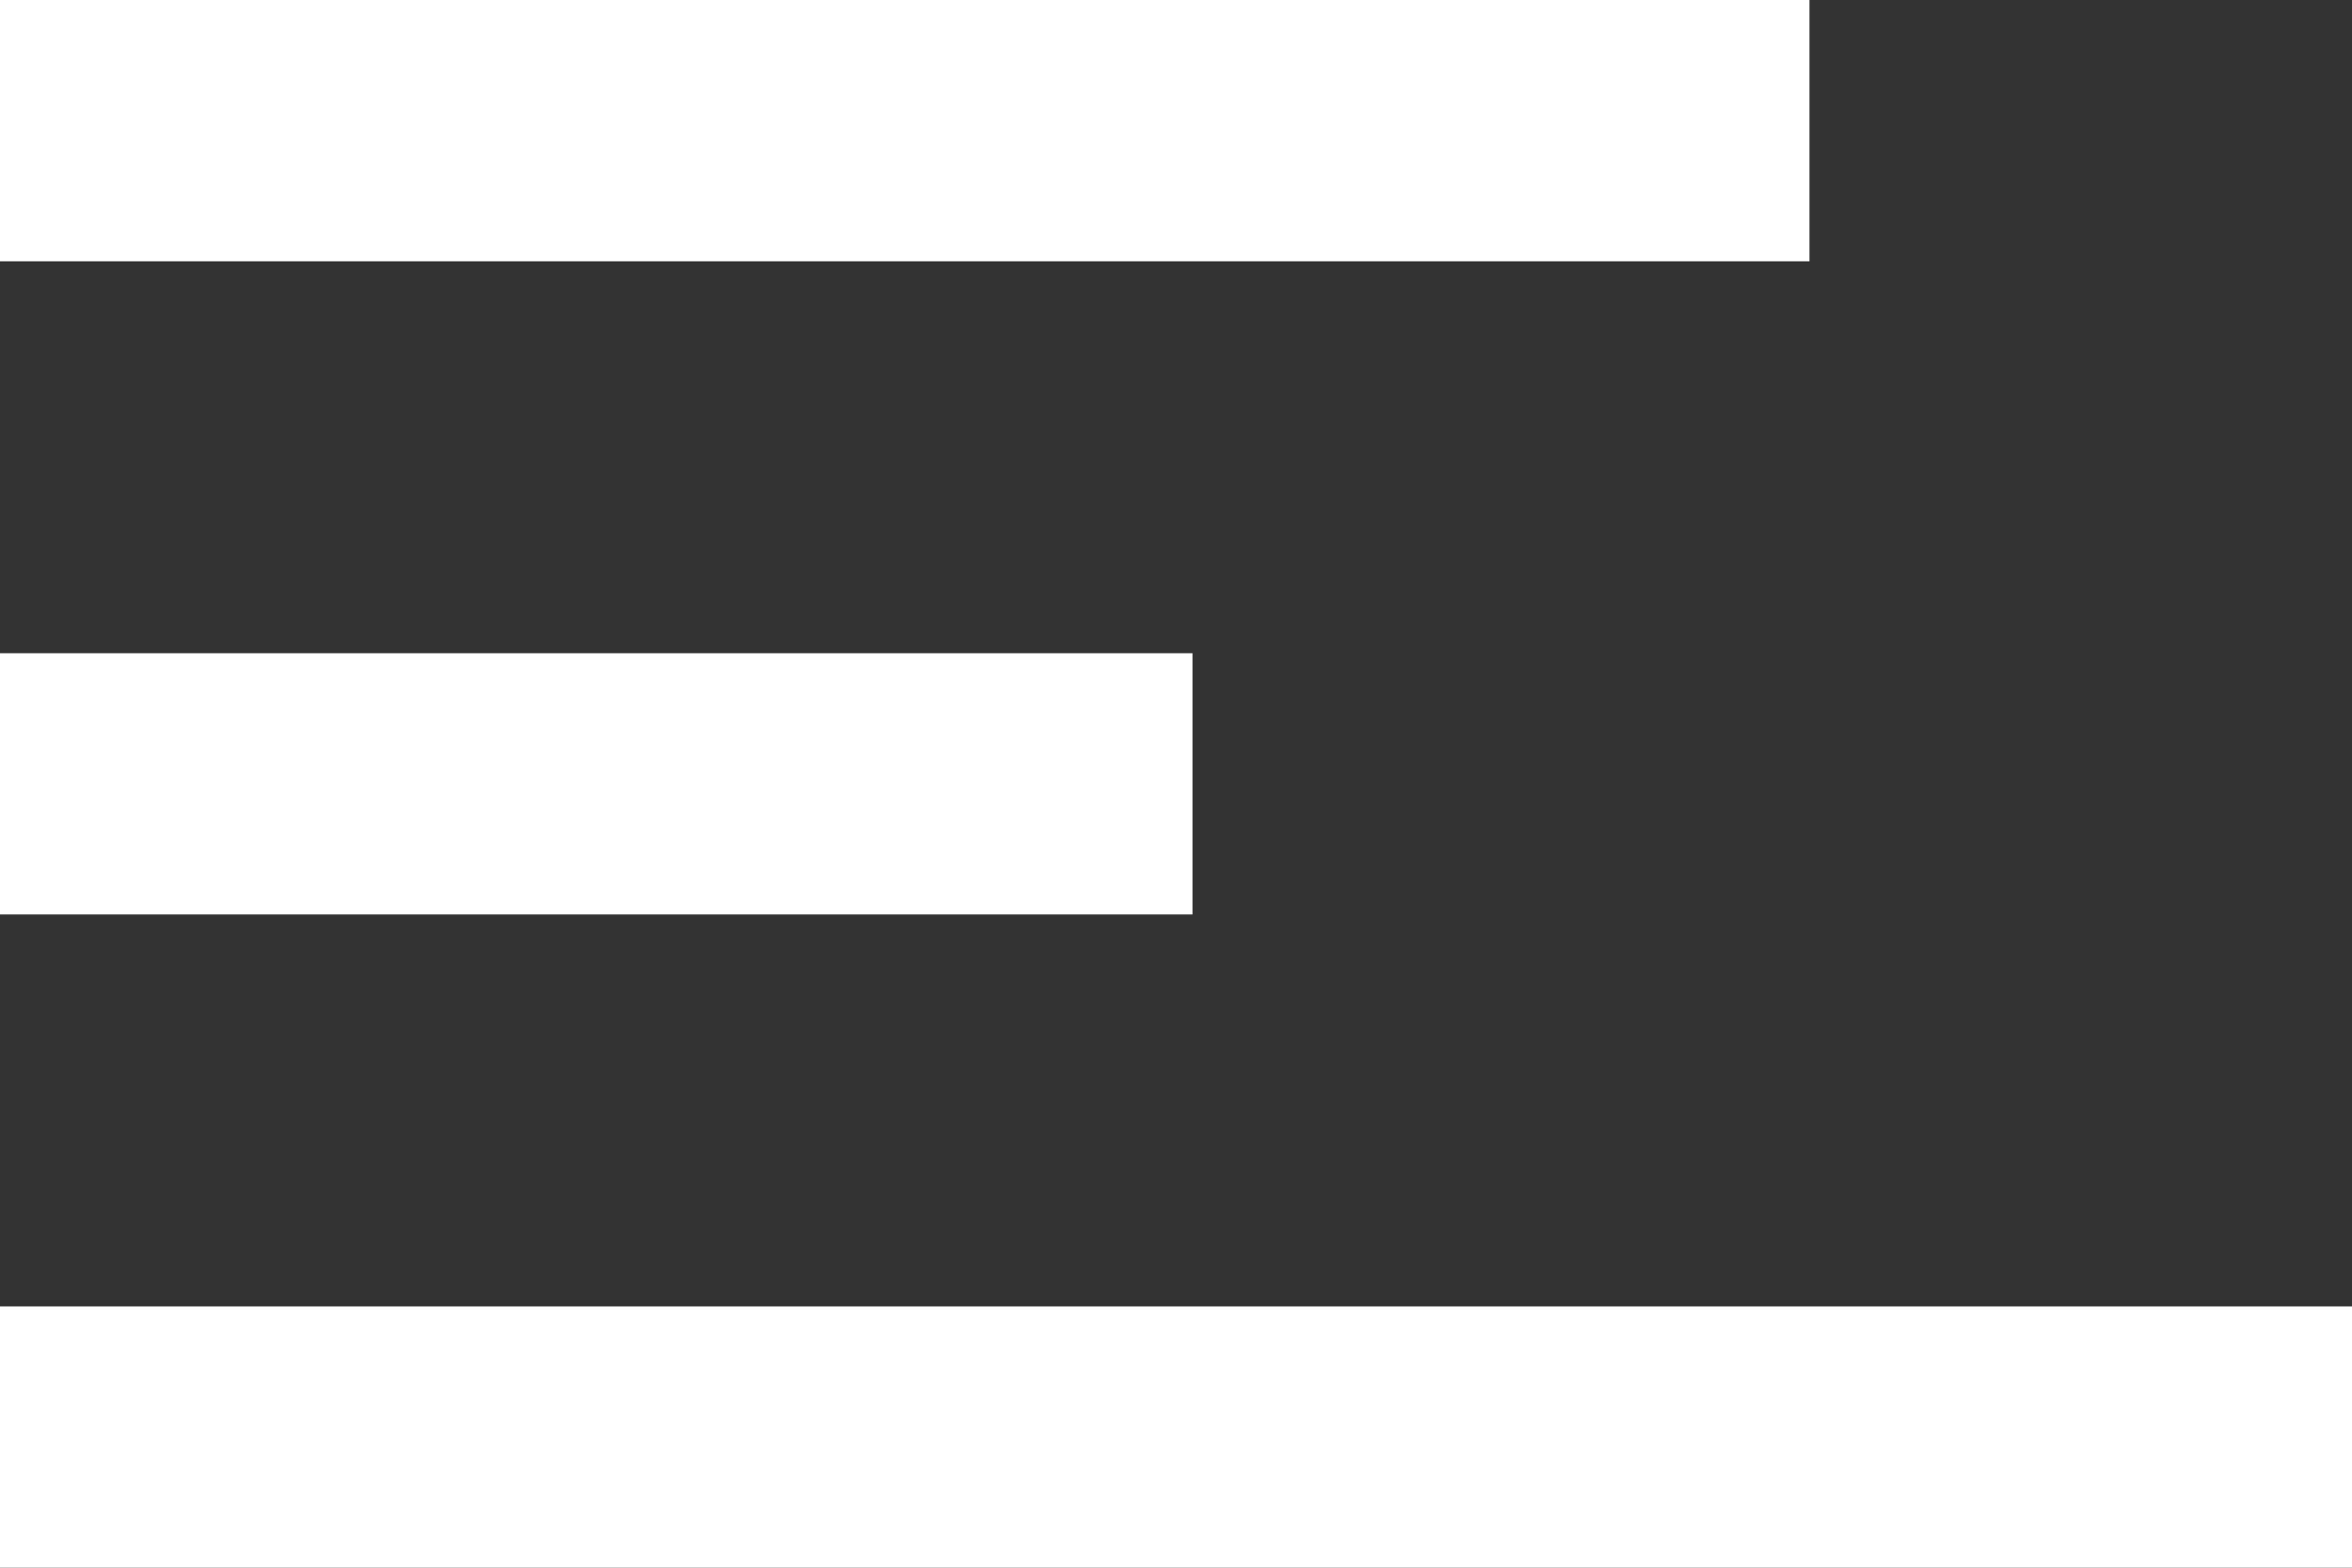
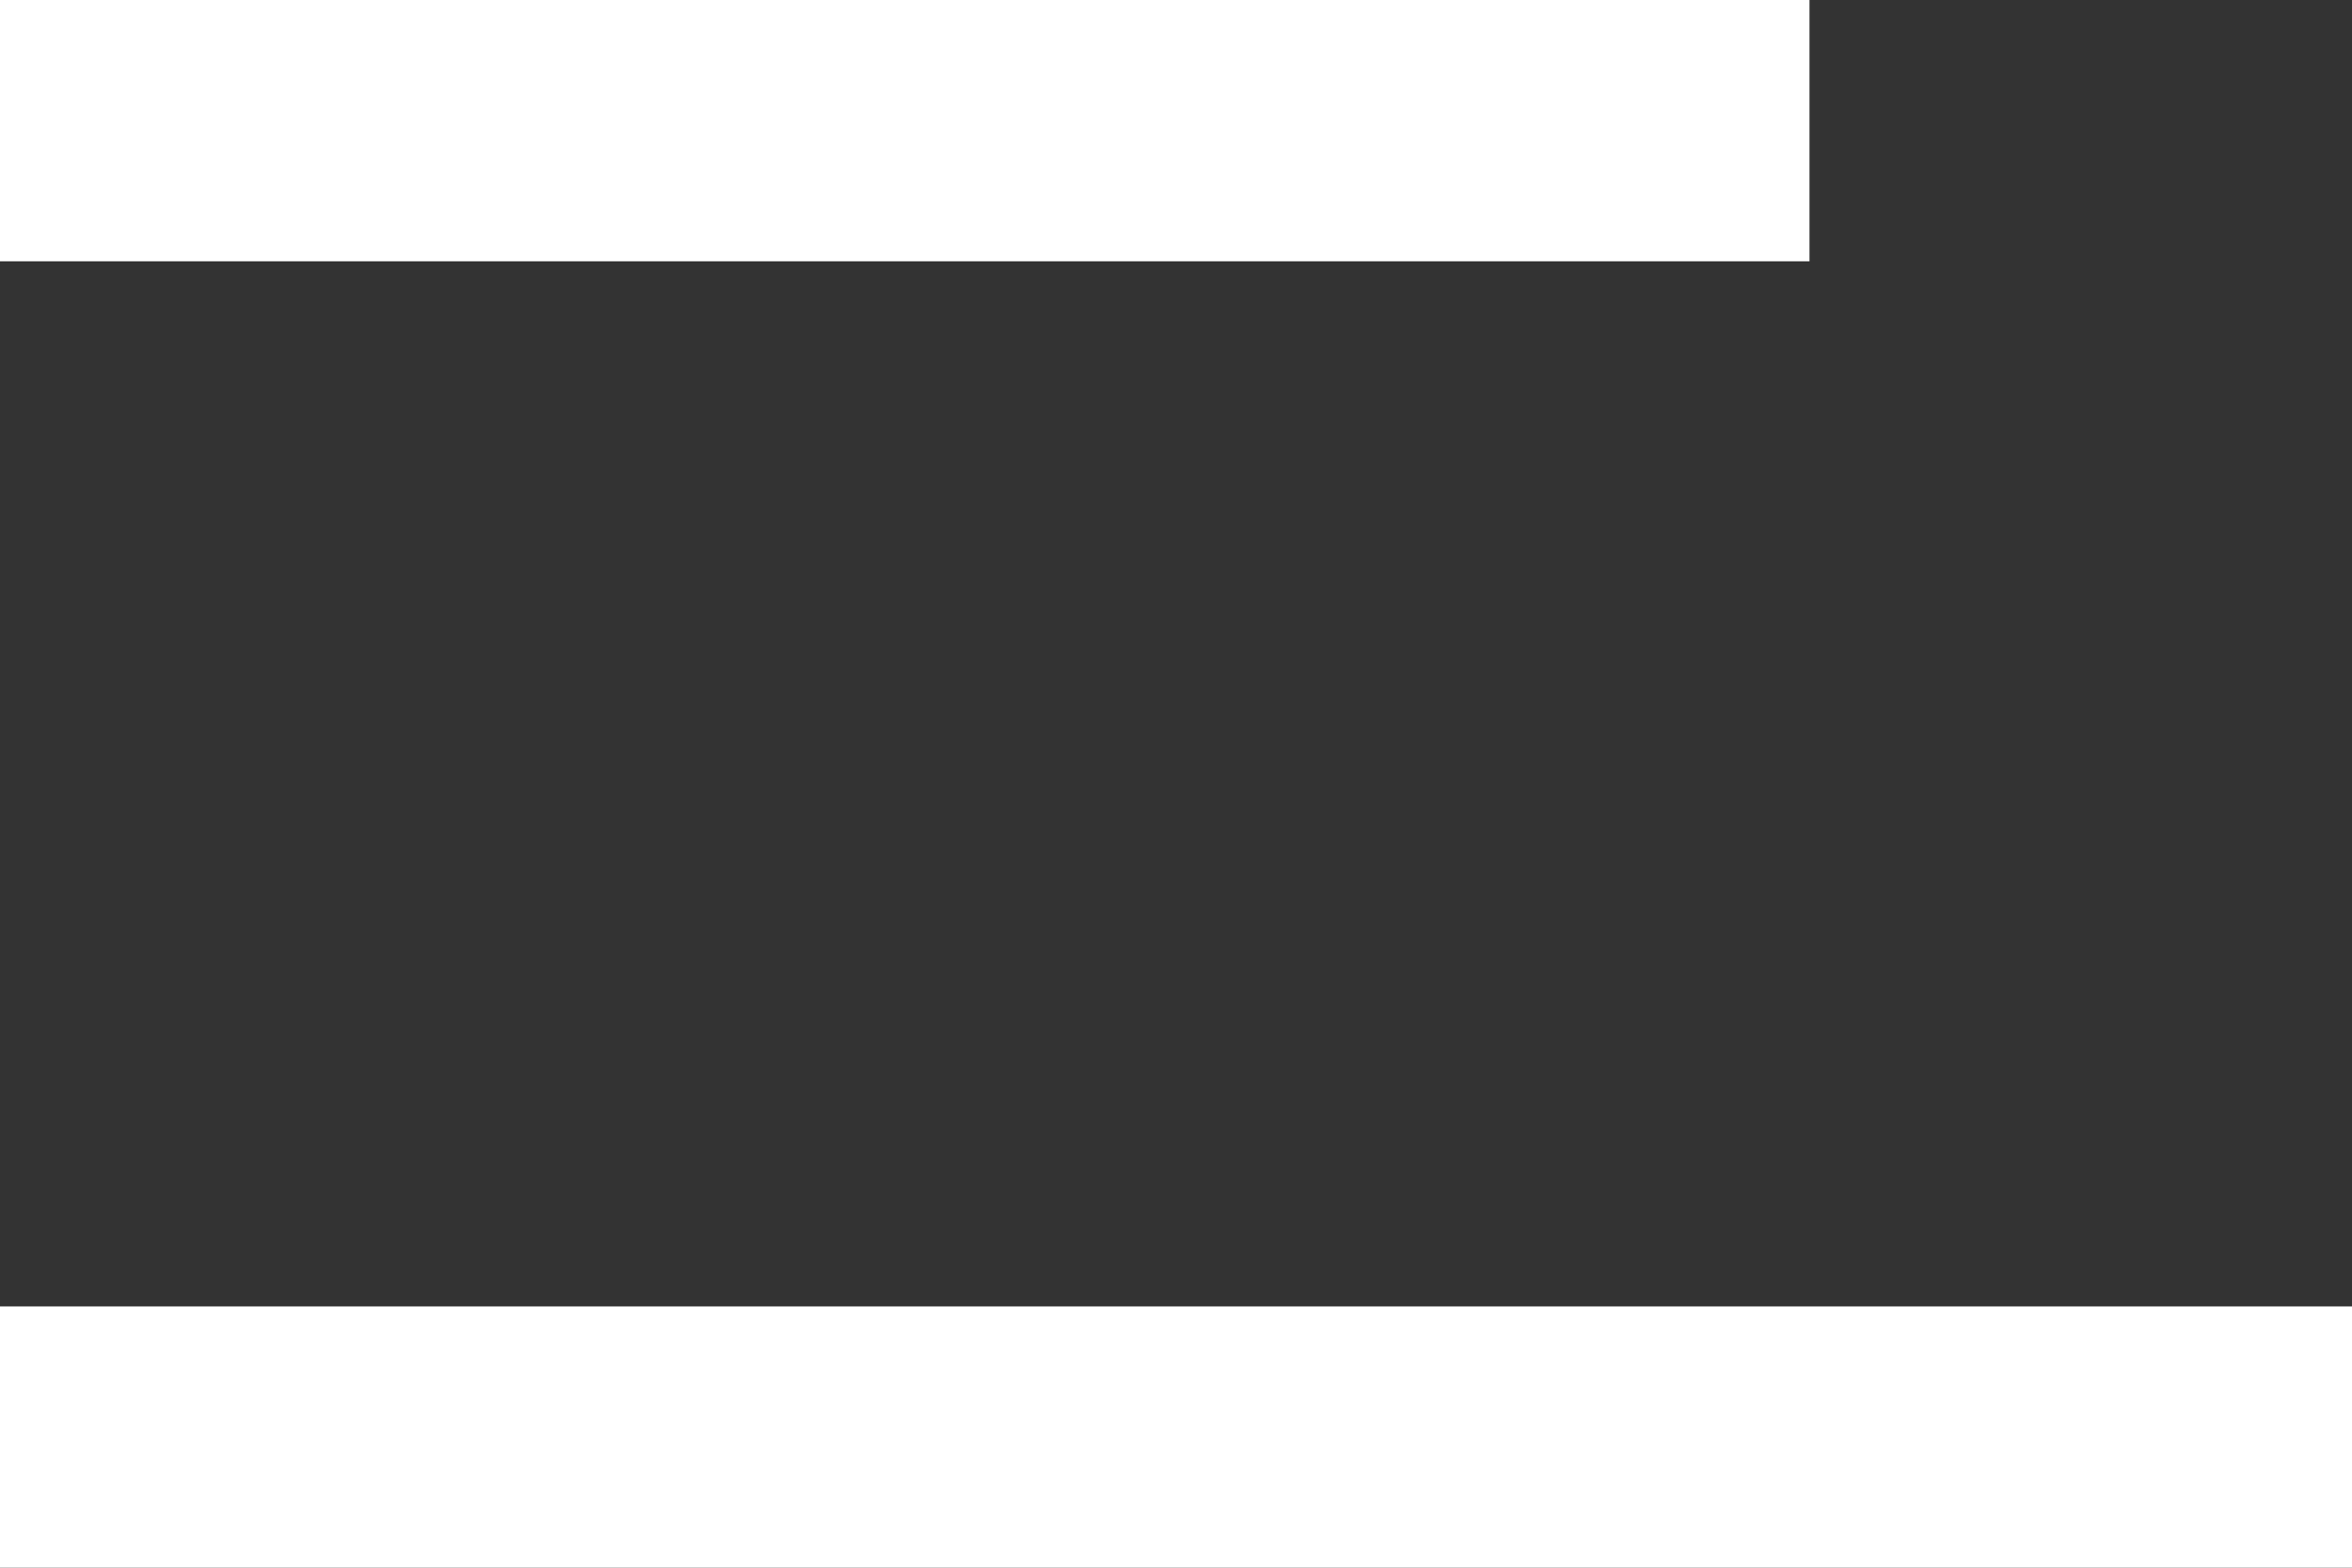
<svg xmlns="http://www.w3.org/2000/svg" width="36" height="24" viewBox="0 0 36 24">
  <rect x="0" y="0" width="36" height="24" fill="#333333" stroke="none" />
  <g>
    <g>
-       <path fill="#fff" d="M27.696 0H0v4h27.696zm-9.443 14v-4H0v4zM36 24v-4H0v4z" />
+       <path fill="#fff" d="M27.696 0H0v4h27.696zm-9.443 14v-4v4zM36 24v-4H0v4z" />
    </g>
  </g>
</svg>